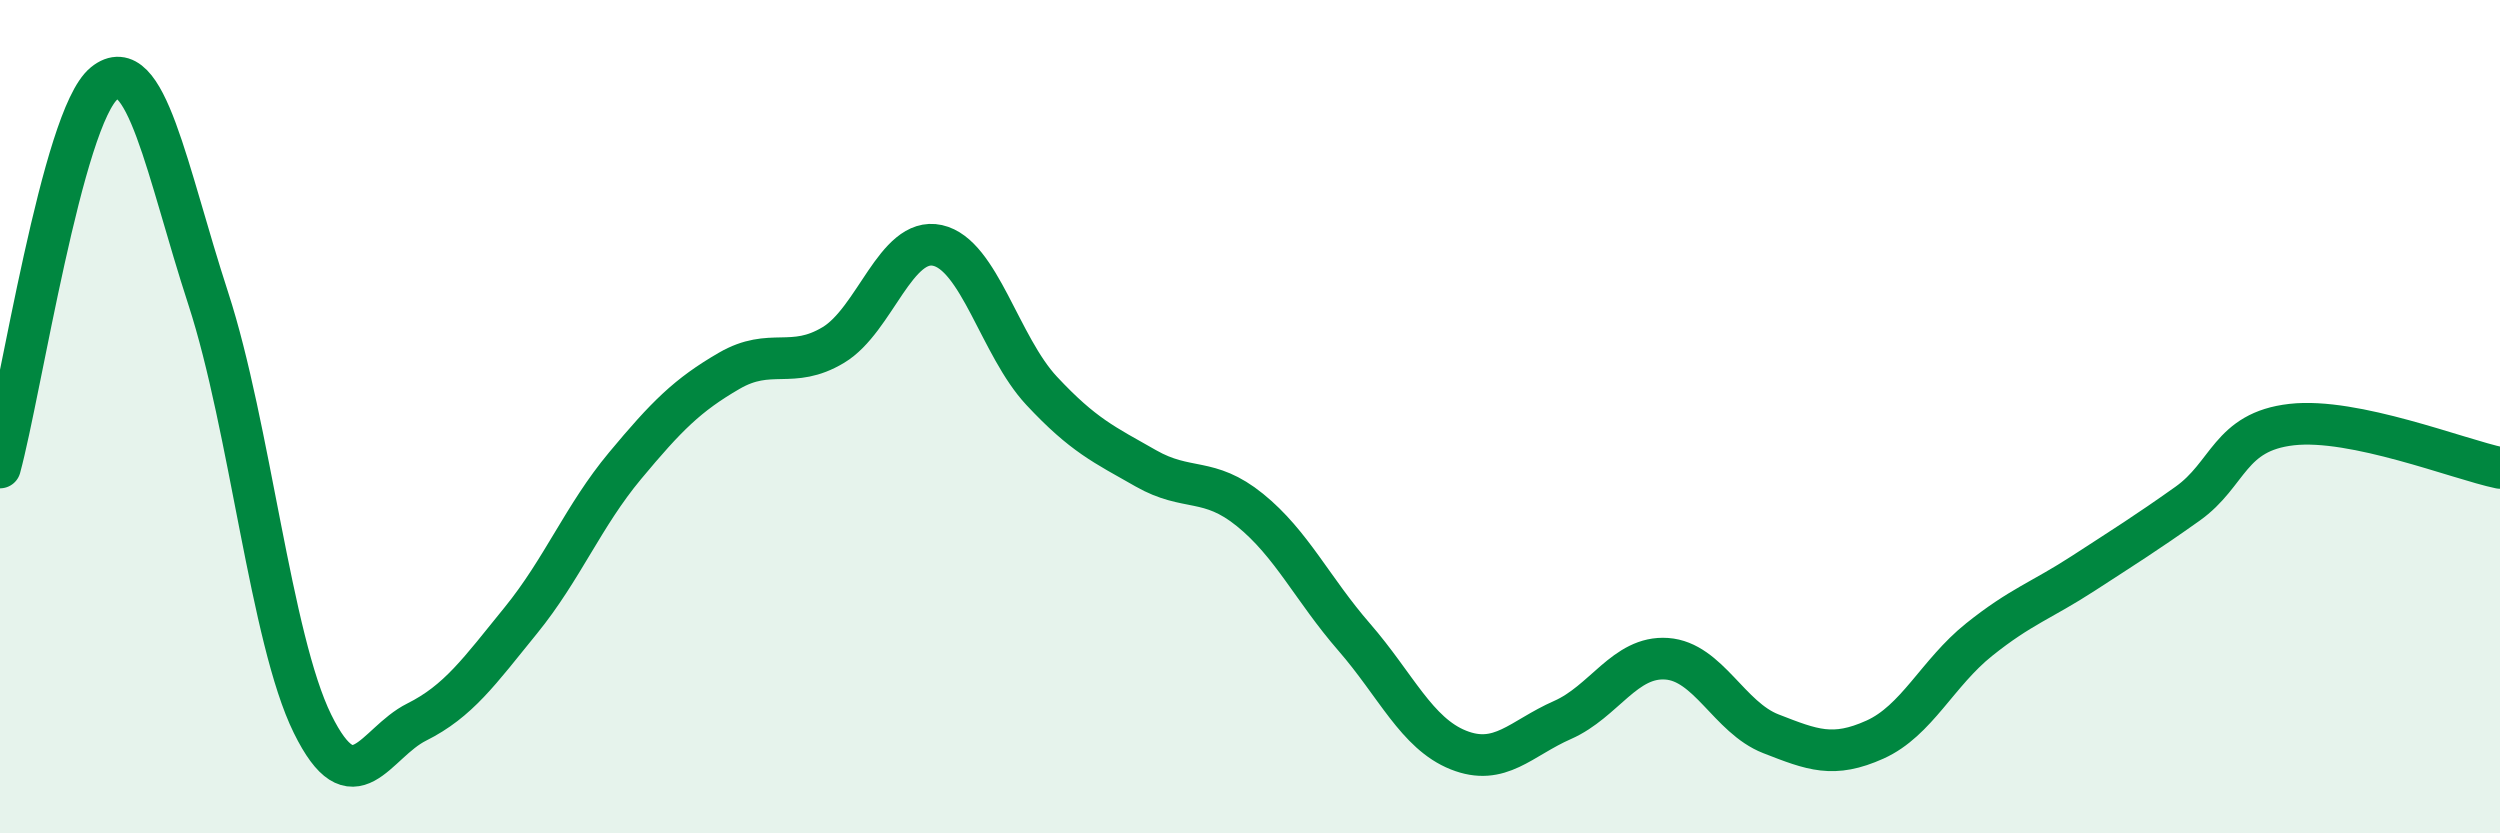
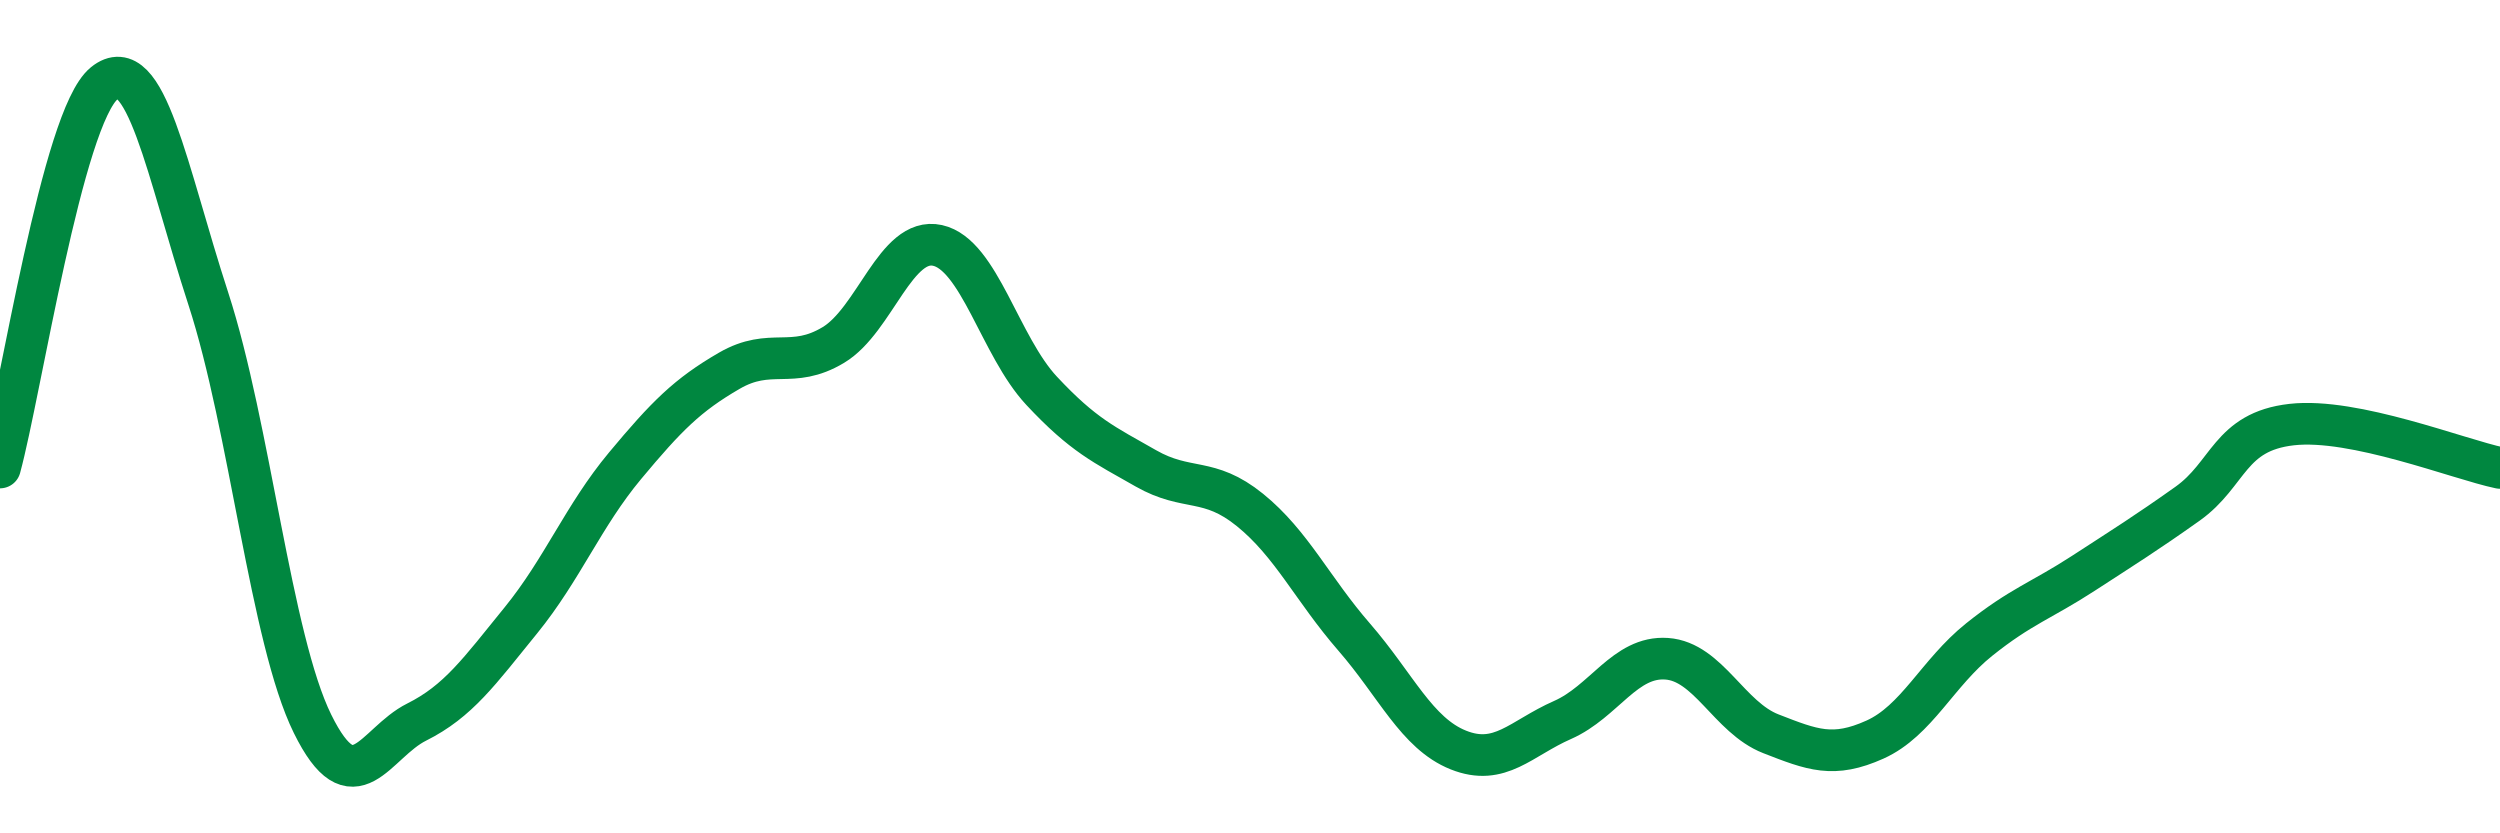
<svg xmlns="http://www.w3.org/2000/svg" width="60" height="20" viewBox="0 0 60 20">
-   <path d="M 0,11.22 C 0.5,9.38 1.5,2.81 2.5,2 C 3.5,1.19 4,4.1 5,7.17 C 6,10.24 6.5,15.34 7.5,17.37 C 8.5,19.4 9,17.83 10,17.33 C 11,16.83 11.5,16.12 12.5,14.89 C 13.5,13.66 14,12.38 15,11.18 C 16,9.98 16.5,9.48 17.5,8.9 C 18.5,8.32 19,8.88 20,8.28 C 21,7.68 21.5,5.67 22.5,5.89 C 23.5,6.11 24,8.31 25,9.38 C 26,10.45 26.5,10.67 27.5,11.24 C 28.5,11.81 29,11.43 30,12.24 C 31,13.05 31.5,14.14 32.5,15.29 C 33.5,16.44 34,17.6 35,18 C 36,18.4 36.5,17.72 37.5,17.28 C 38.5,16.84 39,15.74 40,15.81 C 41,15.88 41.5,17.22 42.5,17.61 C 43.5,18 44,18.2 45,17.75 C 46,17.3 46.5,16.15 47.5,15.35 C 48.5,14.55 49,14.41 50,13.76 C 51,13.11 51.5,12.8 52.5,12.09 C 53.5,11.38 53.5,10.36 55,10.19 C 56.5,10.02 59,11.02 60,11.23L60 20L0 20Z" fill="#008740" opacity="0.1" stroke-linecap="round" stroke-linejoin="round" />
  <path d="M 0,11.22 C 0.5,9.38 1.5,2.81 2.5,2 C 3.5,1.19 4,4.1 5,7.17 C 6,10.24 6.5,15.34 7.5,17.37 C 8.5,19.4 9,17.83 10,17.33 C 11,16.83 11.5,16.12 12.5,14.89 C 13.5,13.66 14,12.38 15,11.18 C 16,9.98 16.5,9.48 17.5,8.9 C 18.5,8.32 19,8.88 20,8.28 C 21,7.68 21.5,5.67 22.5,5.89 C 23.5,6.11 24,8.31 25,9.38 C 26,10.45 26.5,10.67 27.5,11.24 C 28.5,11.81 29,11.43 30,12.24 C 31,13.05 31.5,14.14 32.5,15.29 C 33.5,16.44 34,17.6 35,18 C 36,18.4 36.5,17.72 37.5,17.28 C 38.5,16.84 39,15.74 40,15.81 C 41,15.88 41.5,17.22 42.5,17.61 C 43.5,18 44,18.2 45,17.75 C 46,17.3 46.5,16.15 47.5,15.35 C 48.5,14.55 49,14.41 50,13.76 C 51,13.11 51.5,12.8 52.5,12.09 C 53.5,11.38 53.5,10.36 55,10.19 C 56.5,10.02 59,11.02 60,11.23" stroke="#008740" stroke-width="1" fill="none" stroke-linecap="round" stroke-linejoin="round" />
</svg>